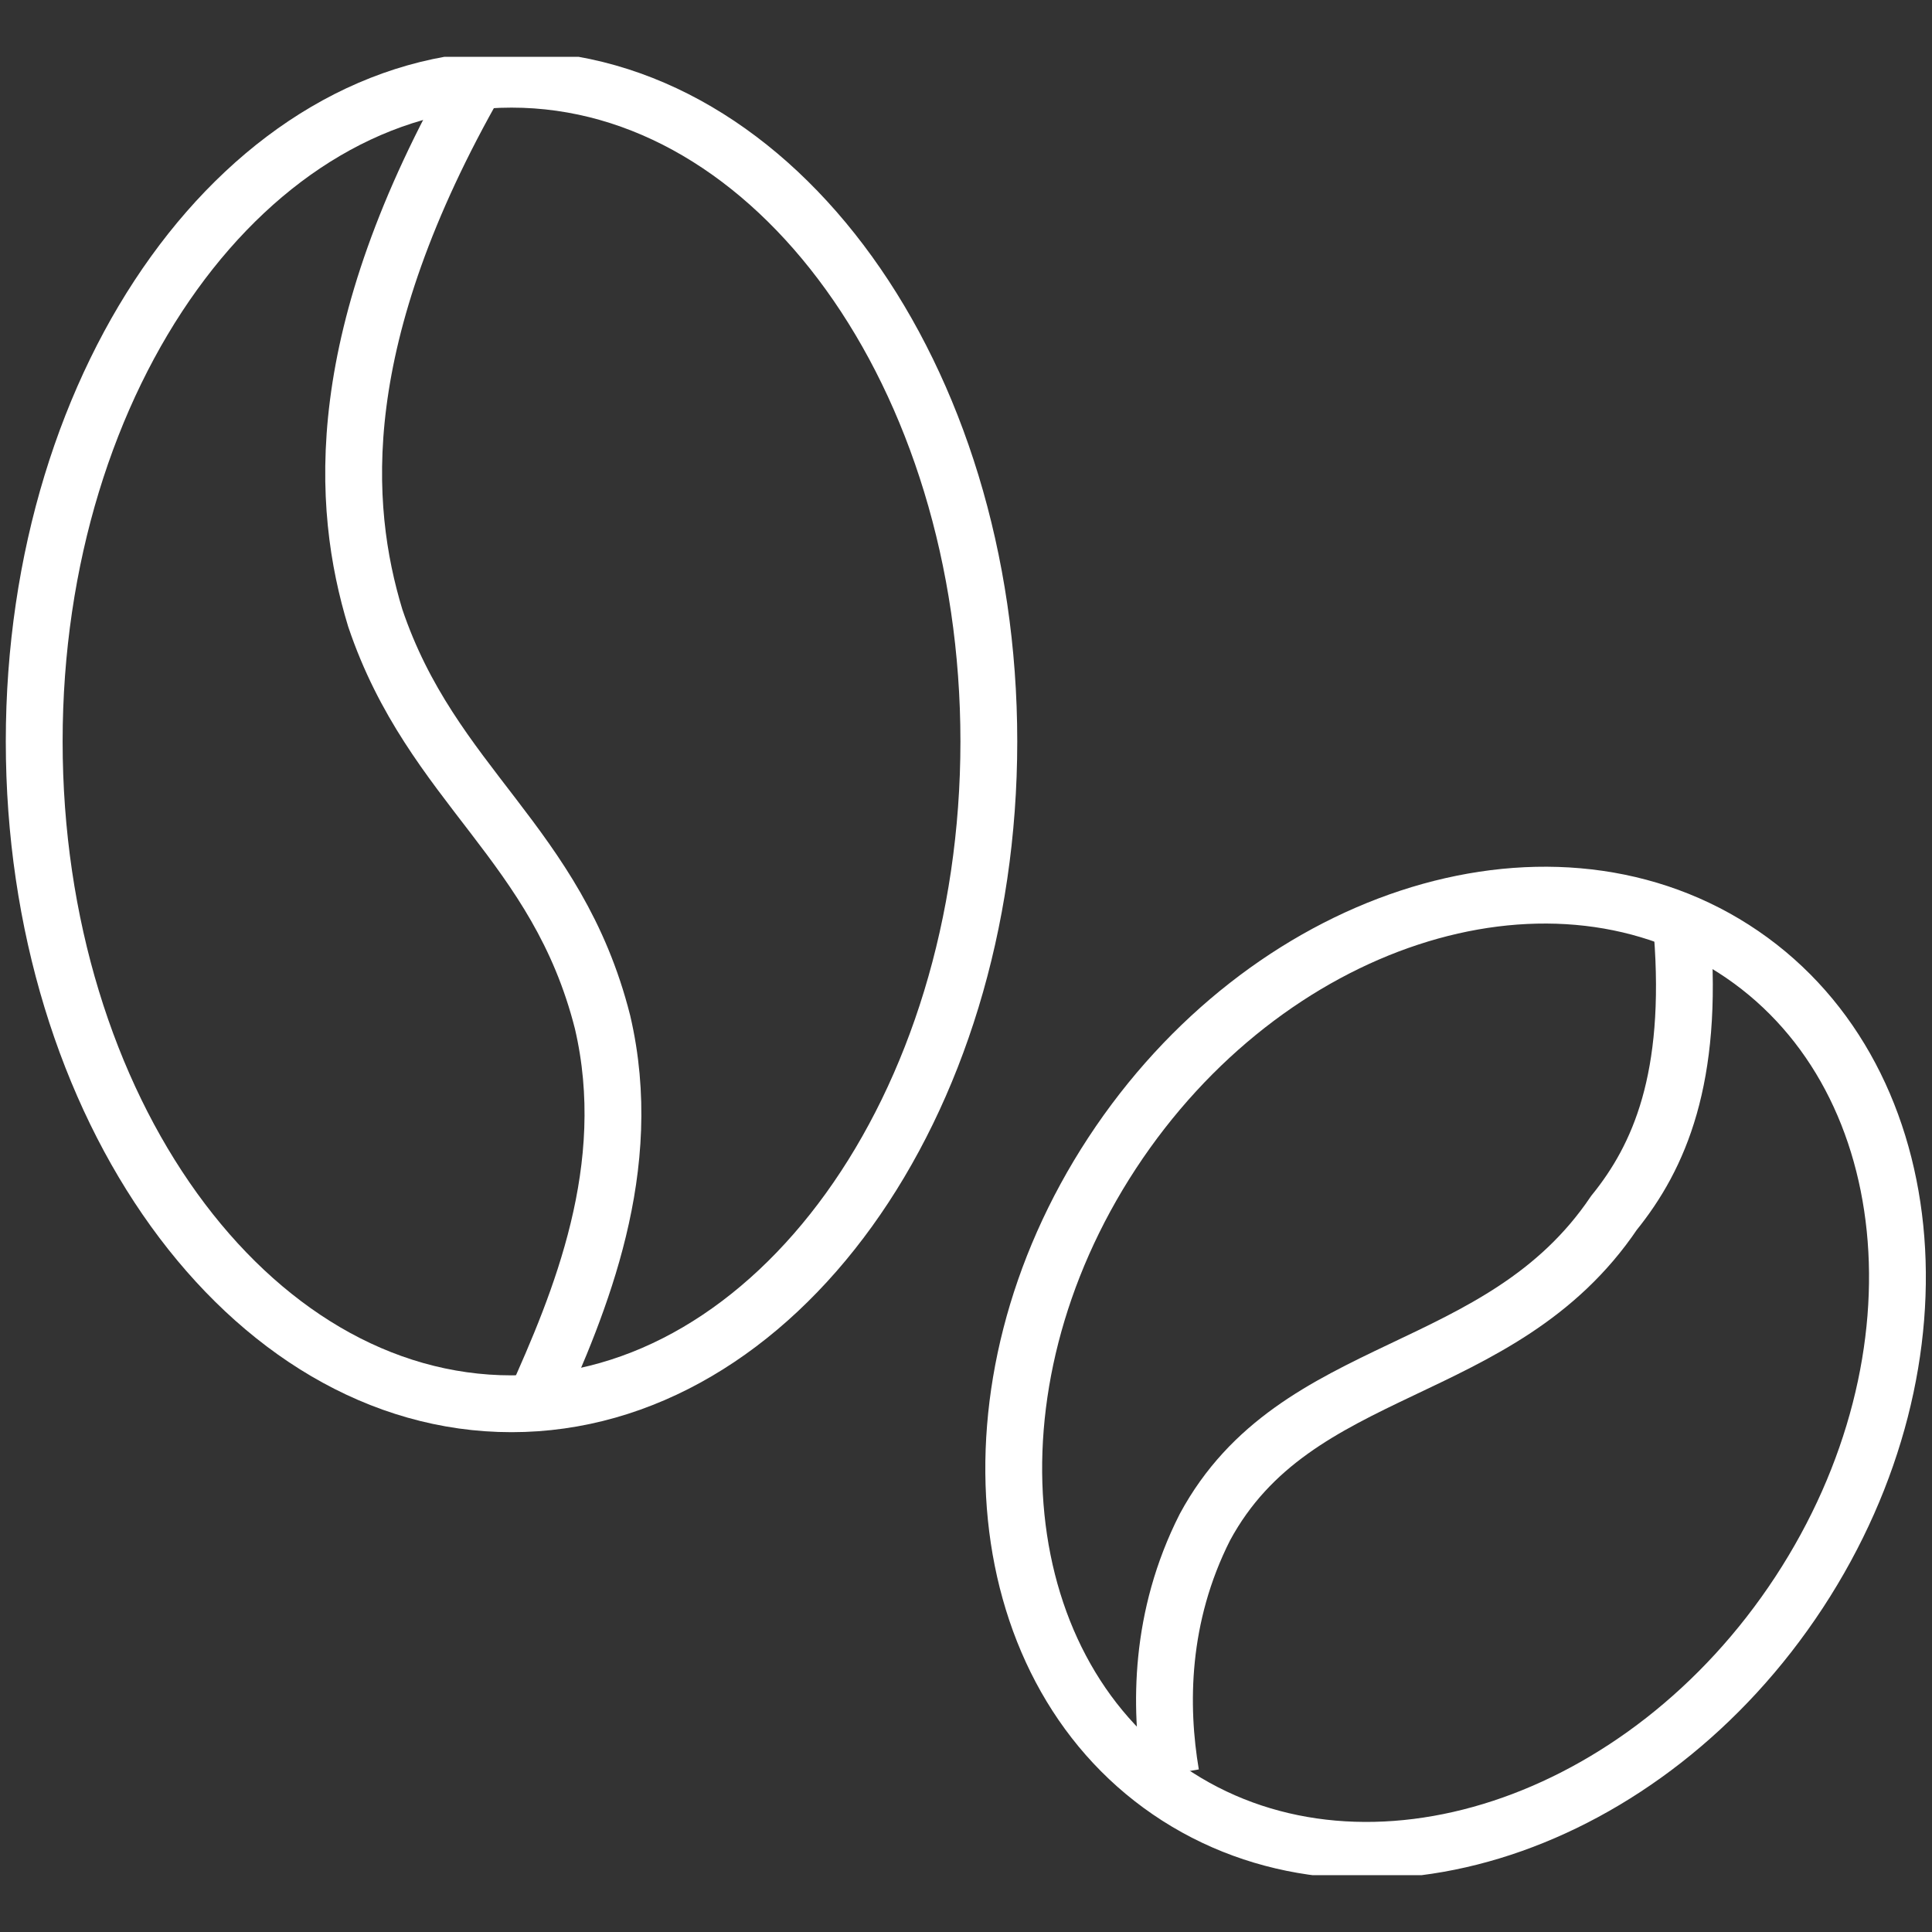
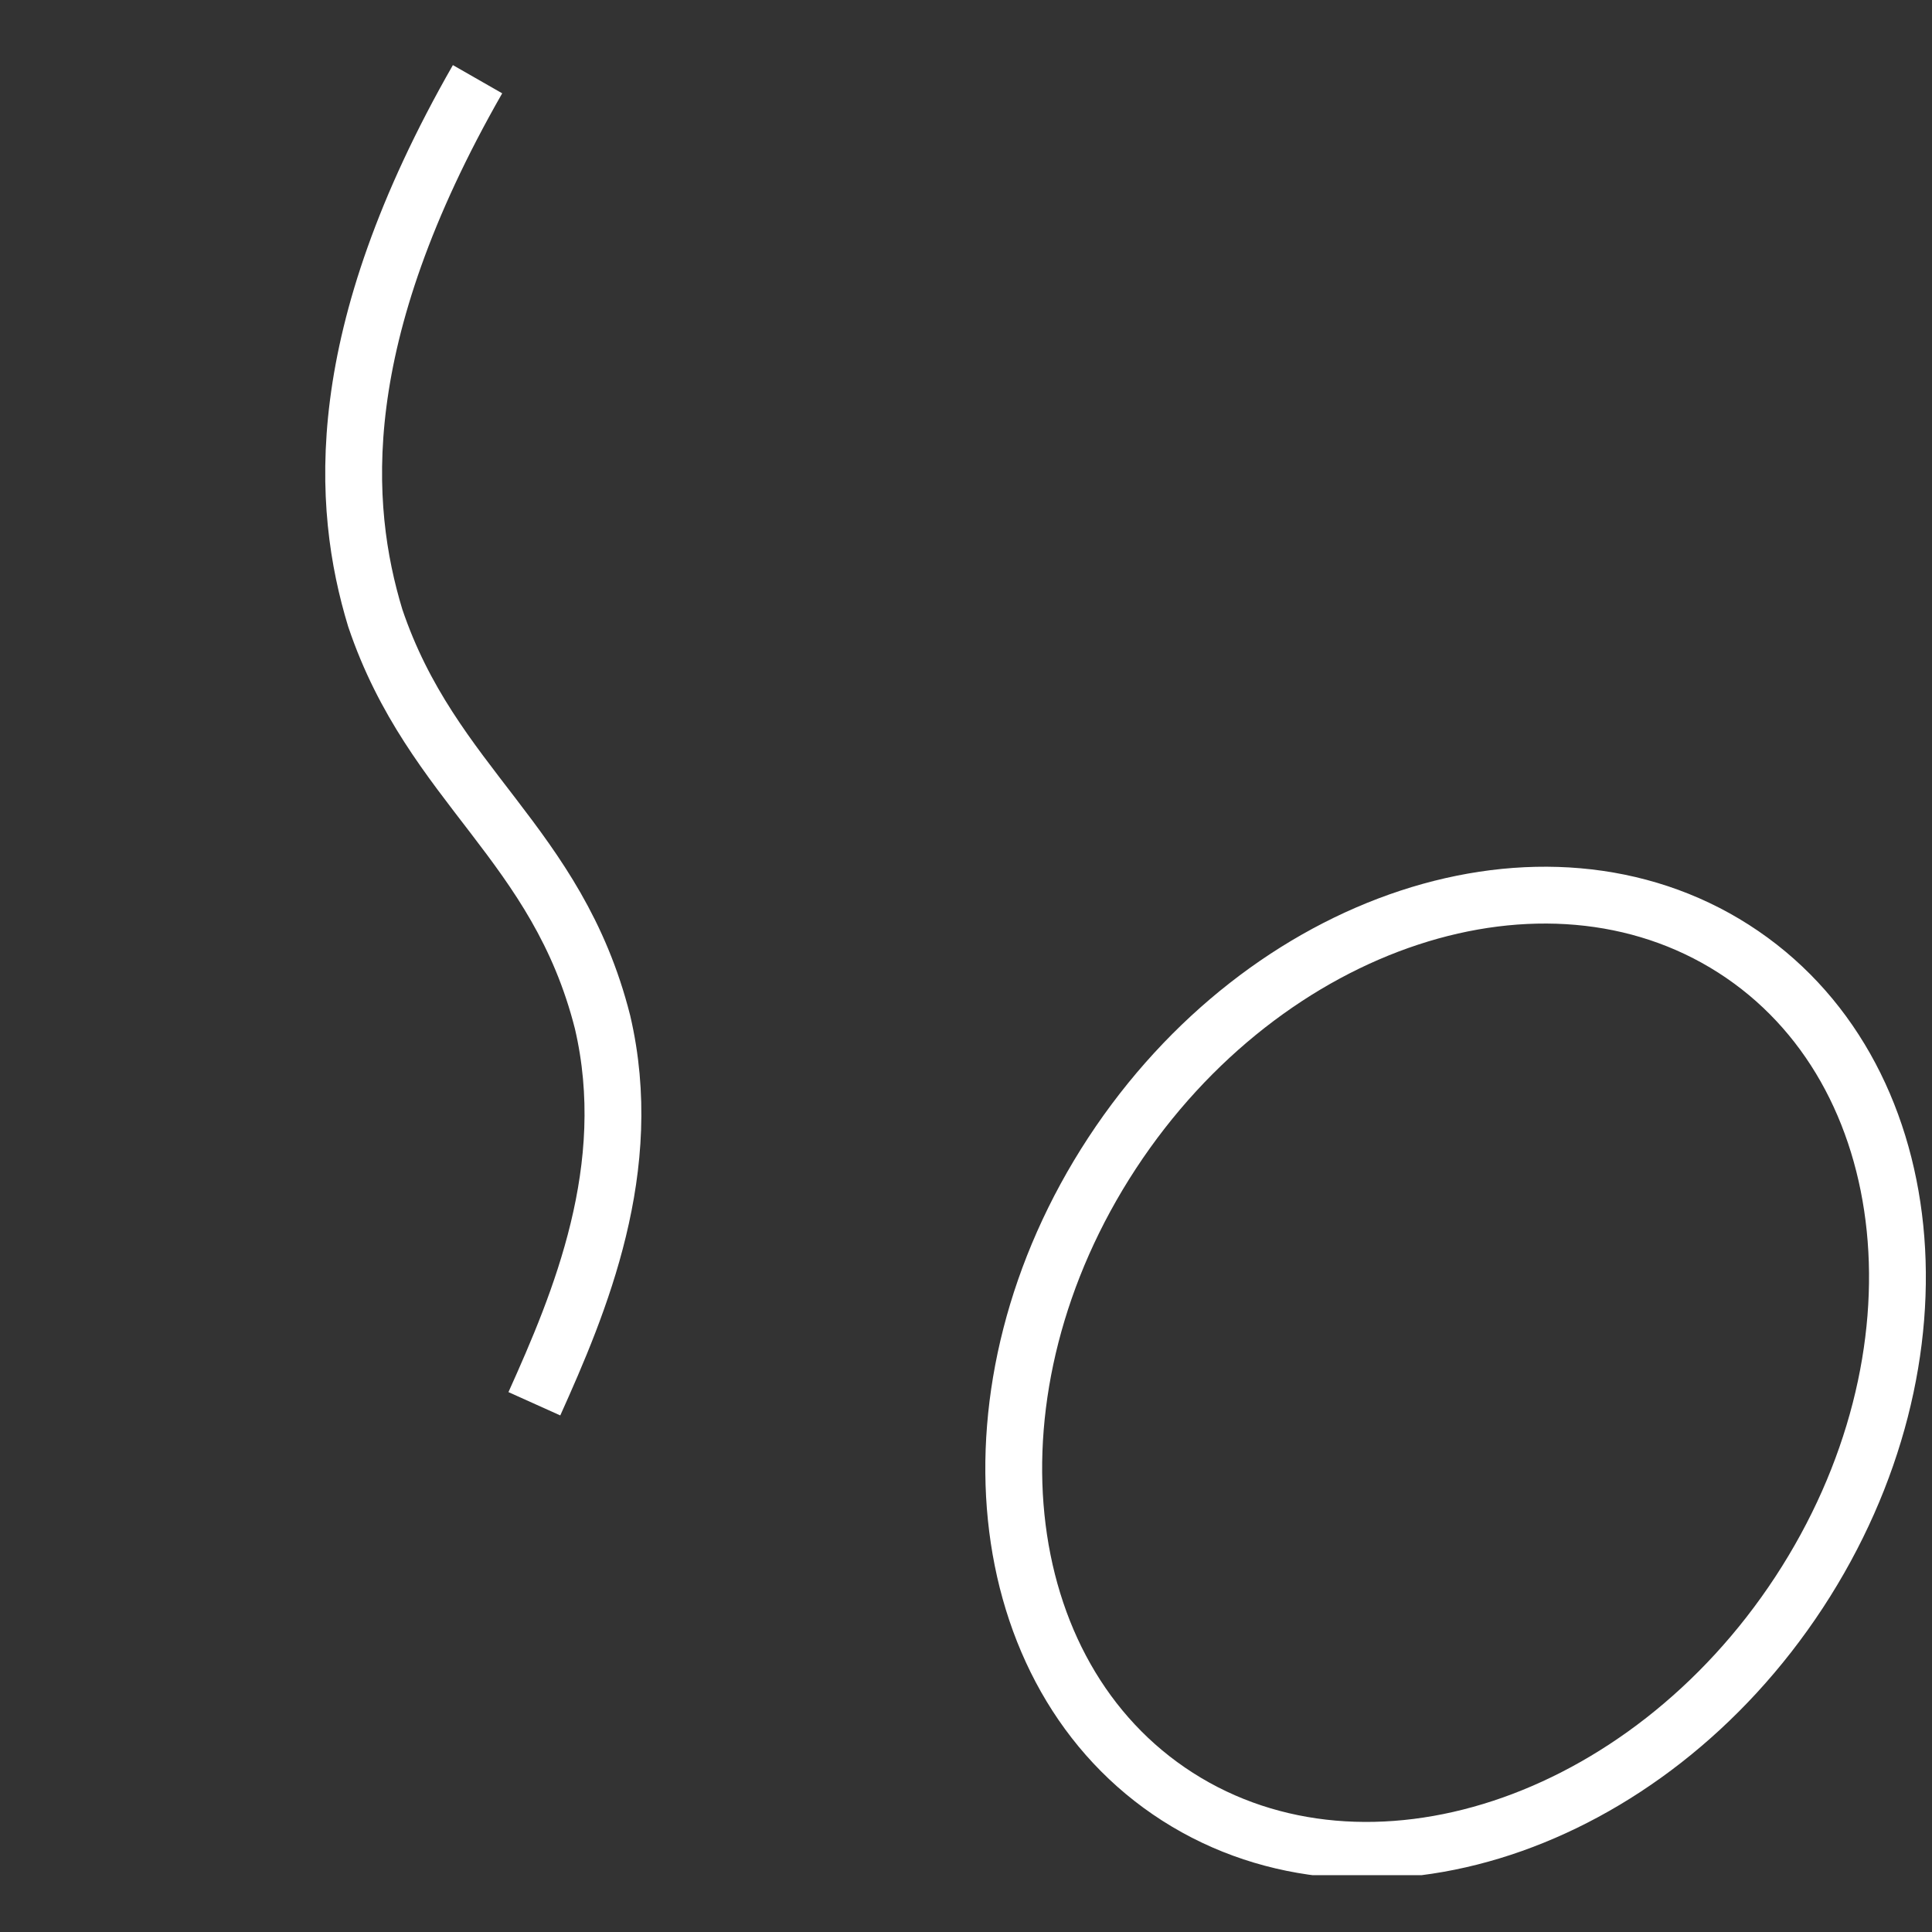
<svg xmlns="http://www.w3.org/2000/svg" width="17" height="17" viewBox="0 0 17 17" fill="none">
  <rect x="0" y="0" width="17" height="17" fill="#333333" stroke="none" />
  <g clip-path="url(#clip0)">
-     <path d="M4.501 12.352C6.82 12.352 8.701 9.743 8.701 6.524C8.701 3.306 6.82 0.697 4.501 0.697C2.181 0.697 0.301 3.306 0.301 6.524C0.301 9.743 2.181 12.352 4.501 12.352Z" stroke="white" stroke-width="0.5" stroke-miterlimit="10" />
    <path d="M4.202 0.697C2.902 2.969 3.002 4.45 3.302 5.438C3.802 6.919 4.902 7.413 5.302 8.994C5.602 10.277 5.102 11.463 4.702 12.352" stroke="white" stroke-width="0.5" stroke-miterlimit="10" />
    <path d="M15.83 14.012C17.181 11.951 16.923 9.416 15.254 8.348C13.585 7.281 11.137 8.086 9.786 10.146C8.435 12.207 8.693 14.742 10.362 15.81C12.031 16.877 14.479 16.072 15.83 14.012Z" stroke="white" stroke-width="0.5" stroke-miterlimit="10.001" />
-     <path d="M14.802 8.203C14.902 9.487 14.602 10.178 14.202 10.672C13.202 12.154 11.402 11.956 10.602 13.438C10.202 14.228 10.202 15.018 10.302 15.611" stroke="white" stroke-width="0.5" stroke-miterlimit="10" />
  </g>
  <defs>
    <clipPath id="clip0">
      <rect width="17" height="16" fill="white" transform="translate(0 0.5)" />
    </clipPath>
  </defs>
</svg>